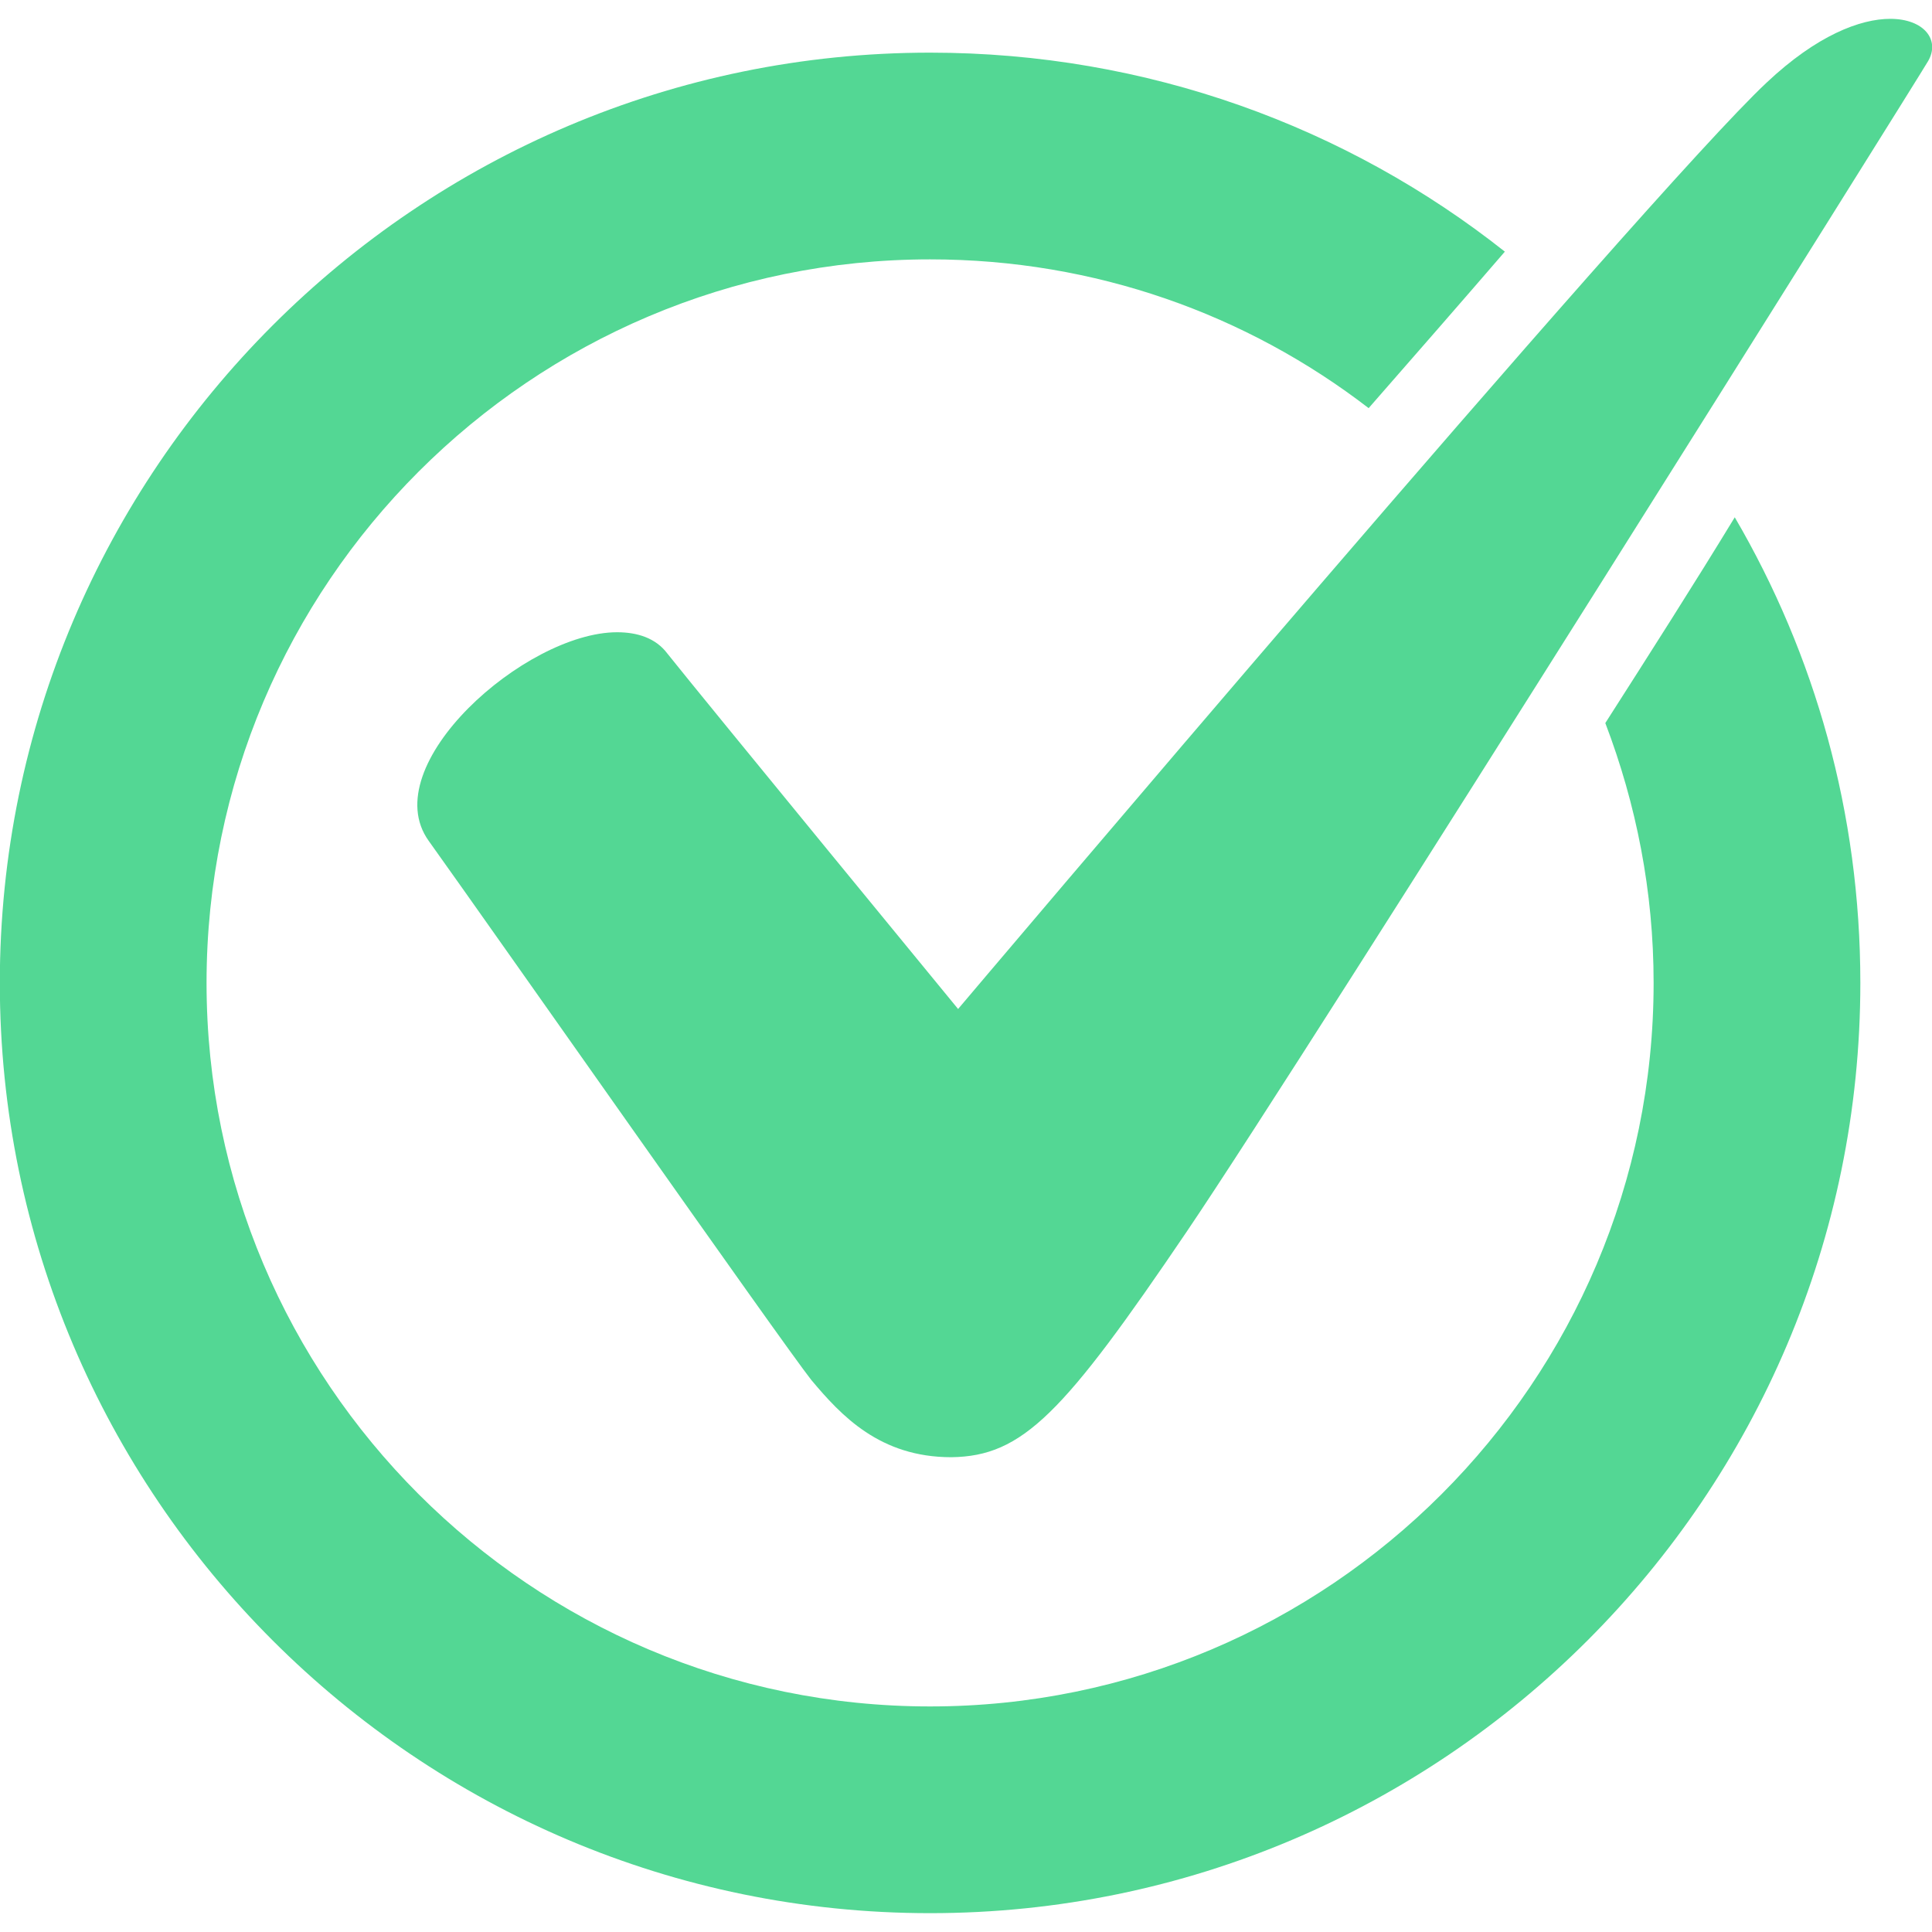
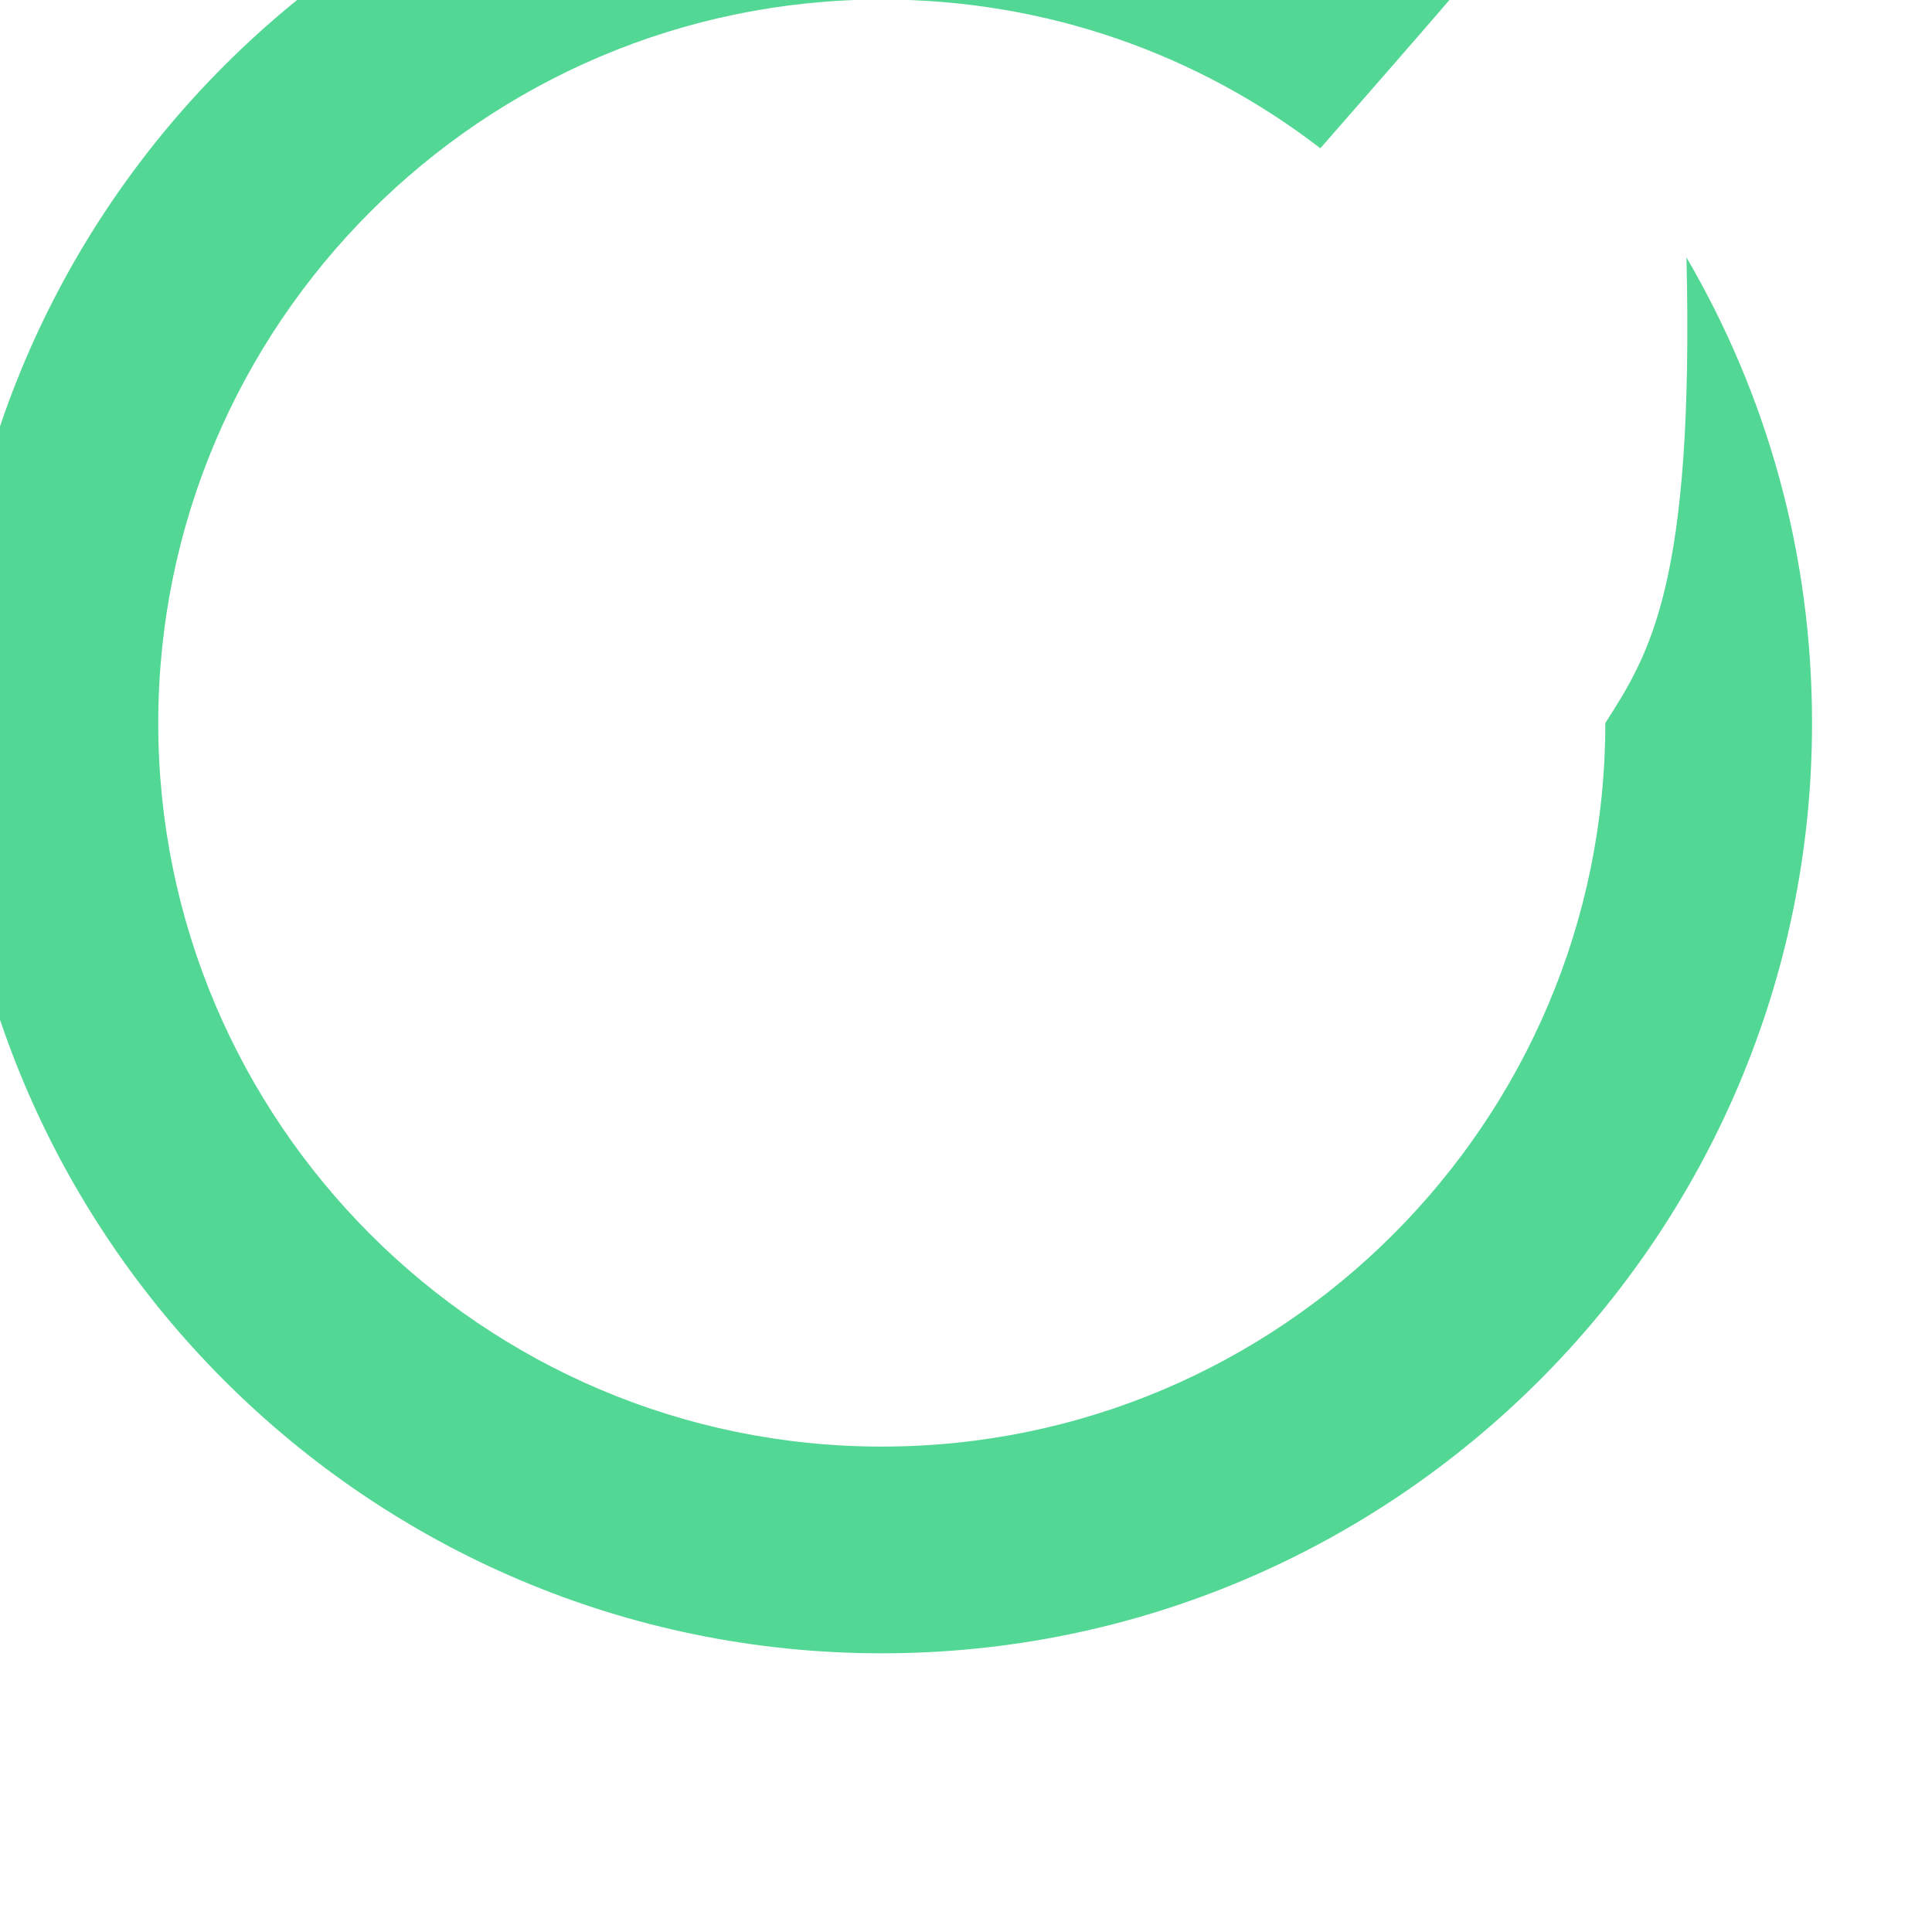
<svg xmlns="http://www.w3.org/2000/svg" version="1.1" id="Layer_1" x="0px" y="0px" viewBox="0 0 200 200" enable-background="new 0 0 200 200" xml:space="preserve">
  <g>
-     <path fill="#53D794" d="M122.882,127.45c12.8-18.9,75.6-119.2,76.7-121.1c1.3-2.2-0.4-4.4-3.9-4.4c-3.1,0-7.6,1.7-12.8,6.6   c-12.4,11.6-83.7,95.9-83.7,95.9s-26.2-31.9-30.1-36.8c-1.2-1.6-3.1-2.2-5.2-2.2c-9.5,0-25.1,13.8-19.5,21.6   c6.8,9.5,36.6,52,39.6,55.8c3.1,3.7,7.1,8,14.5,8C105.882,150.75,110.082,146.35,122.882,127.45z" />
    <g>
-       <path fill="#53D794" d="M166.182,74.85c3.2,8.4,5,17.4,5,26.9c0,41.3-33.6,74.9-74.9,74.9s-74.9-33.6-74.9-74.9    s33.6-74.9,74.9-74.9c17.1,0,32.8,5.7,45.4,15.4c4.9-5.6,9.7-11.1,14.1-16.2c-16.3-12.9-37-20.6-59.5-20.6    c-53.1,0-96.3,43.2-96.3,96.3s43.2,96.3,96.3,96.3s96.3-43.2,96.3-96.3c0-17.6-4.7-34-13-48.2    C175.382,60.45,170.782,67.65,166.182,74.85z" />
+       <path fill="#53D794" d="M166.182,74.85c0,41.3-33.6,74.9-74.9,74.9s-74.9-33.6-74.9-74.9    s33.6-74.9,74.9-74.9c17.1,0,32.8,5.7,45.4,15.4c4.9-5.6,9.7-11.1,14.1-16.2c-16.3-12.9-37-20.6-59.5-20.6    c-53.1,0-96.3,43.2-96.3,96.3s43.2,96.3,96.3,96.3s96.3-43.2,96.3-96.3c0-17.6-4.7-34-13-48.2    C175.382,60.45,170.782,67.65,166.182,74.85z" />
    </g>
  </g>
</svg>